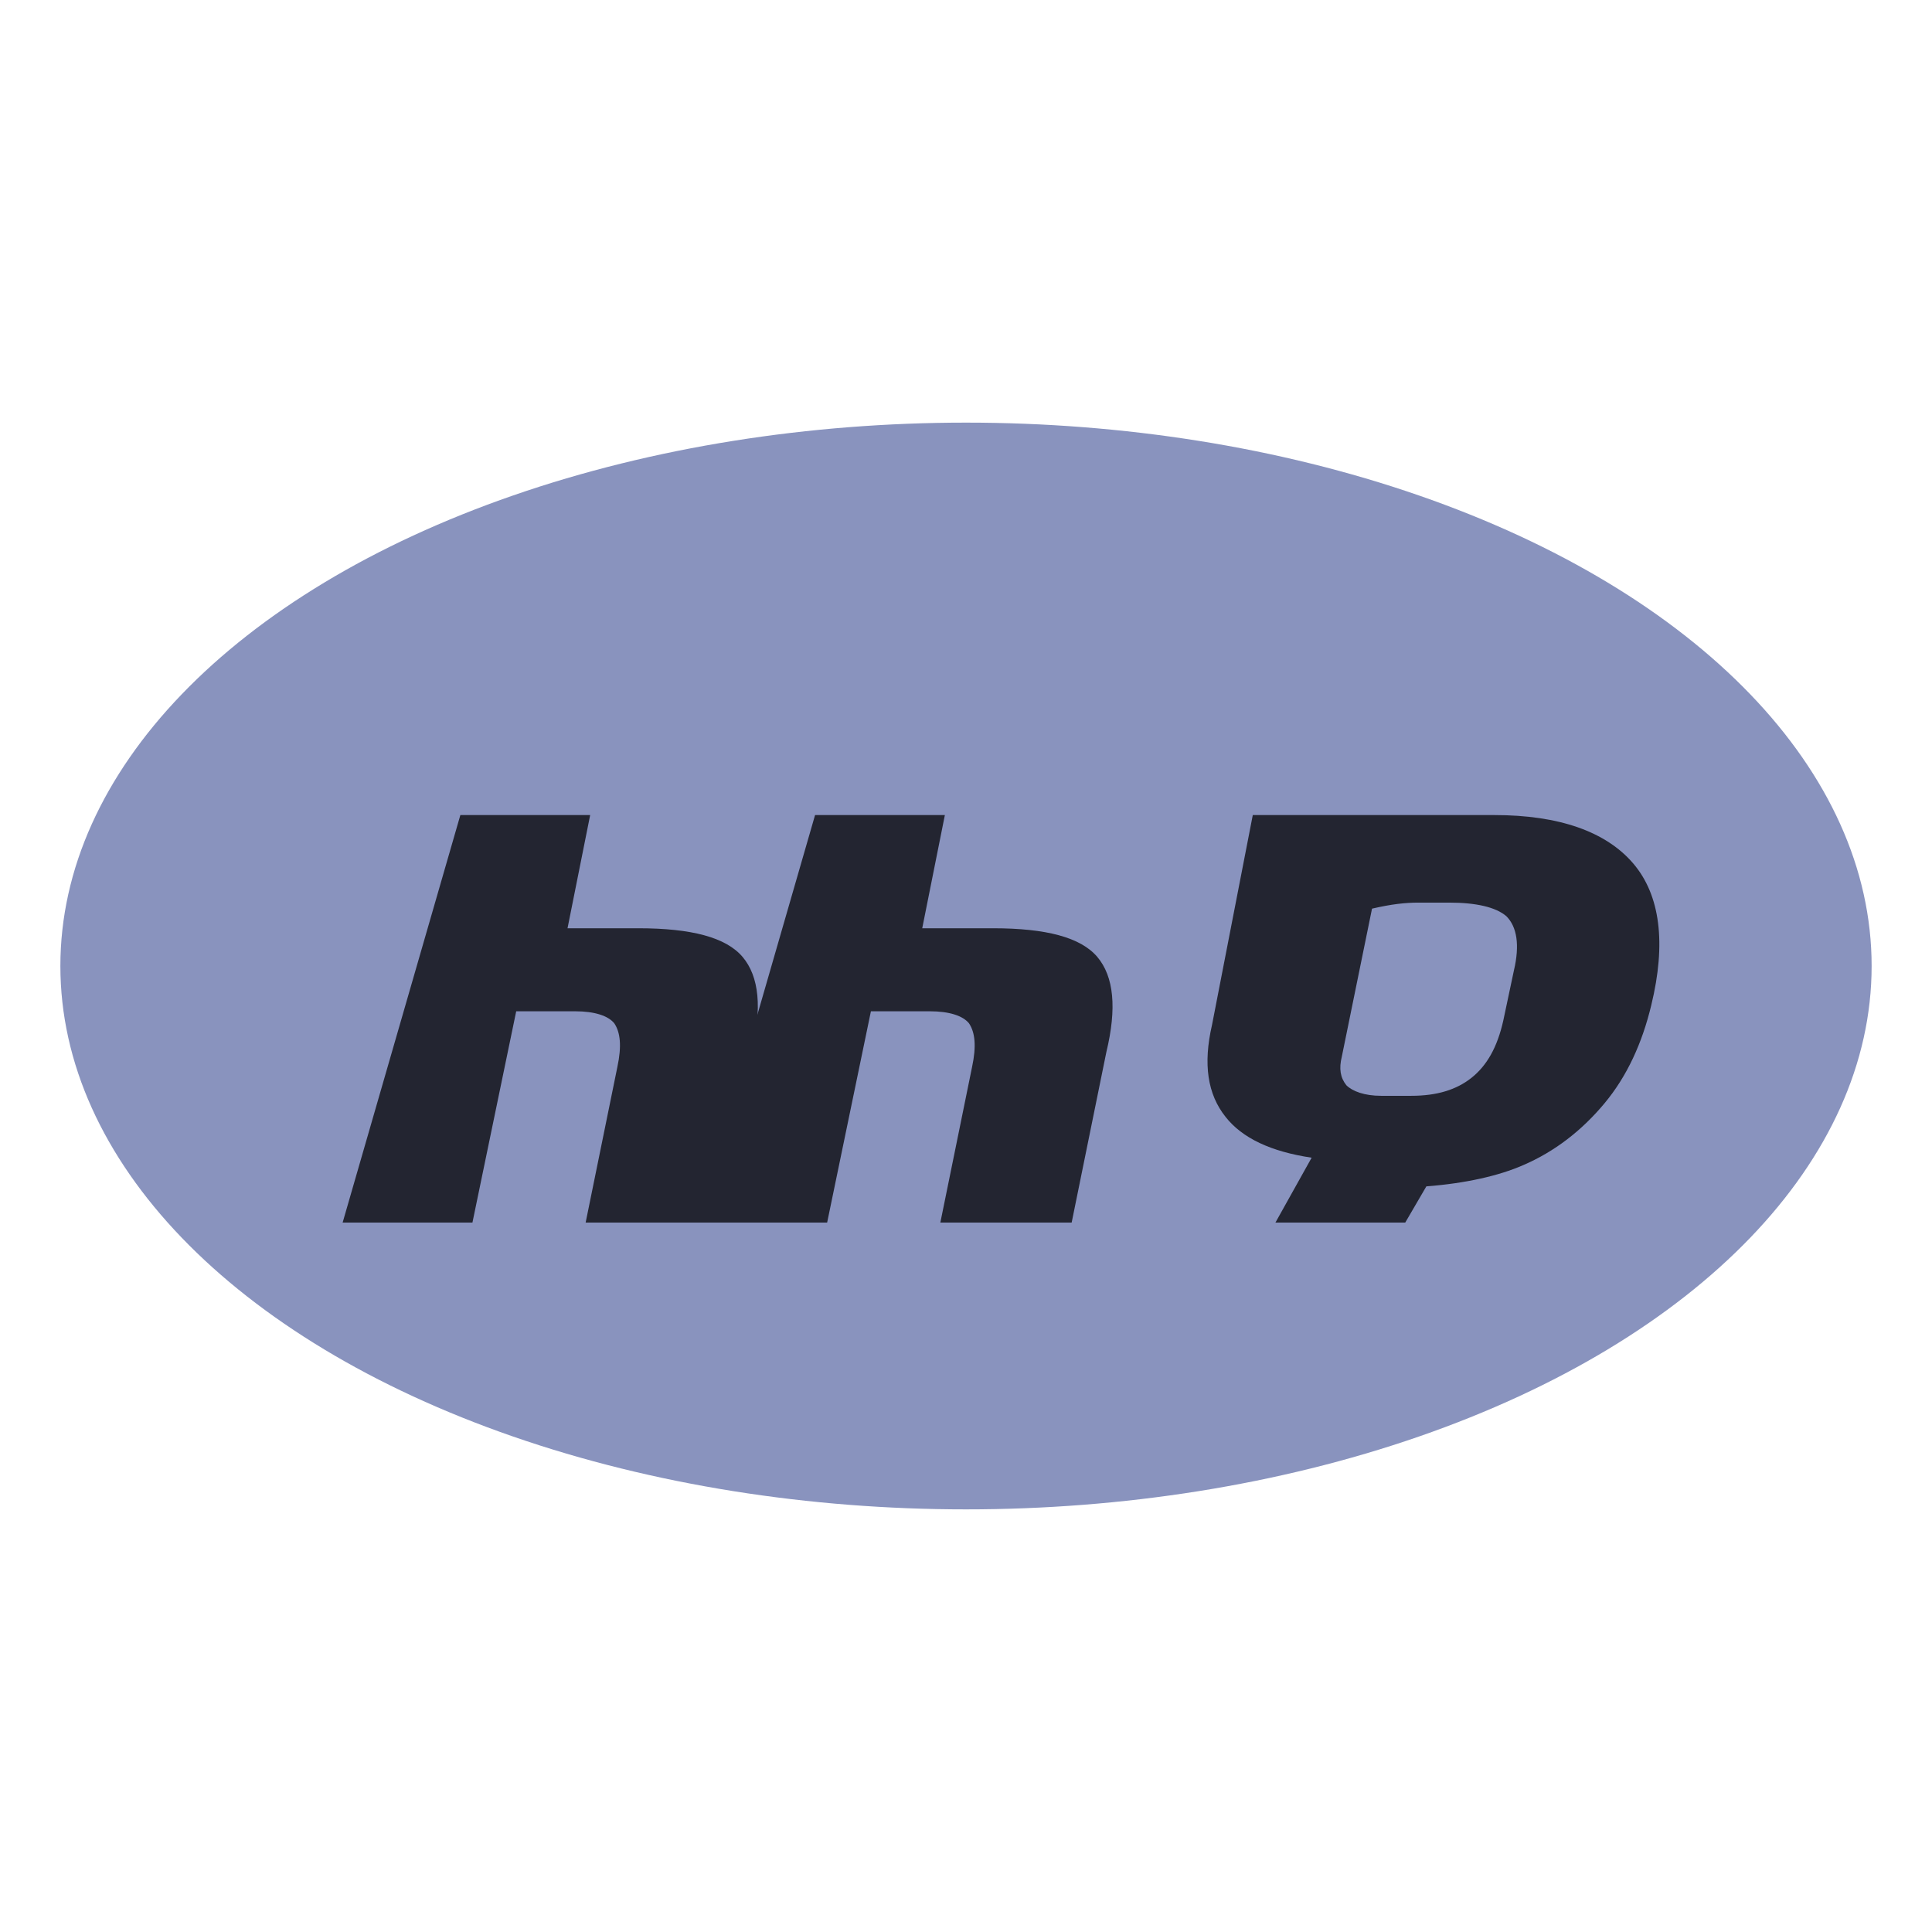
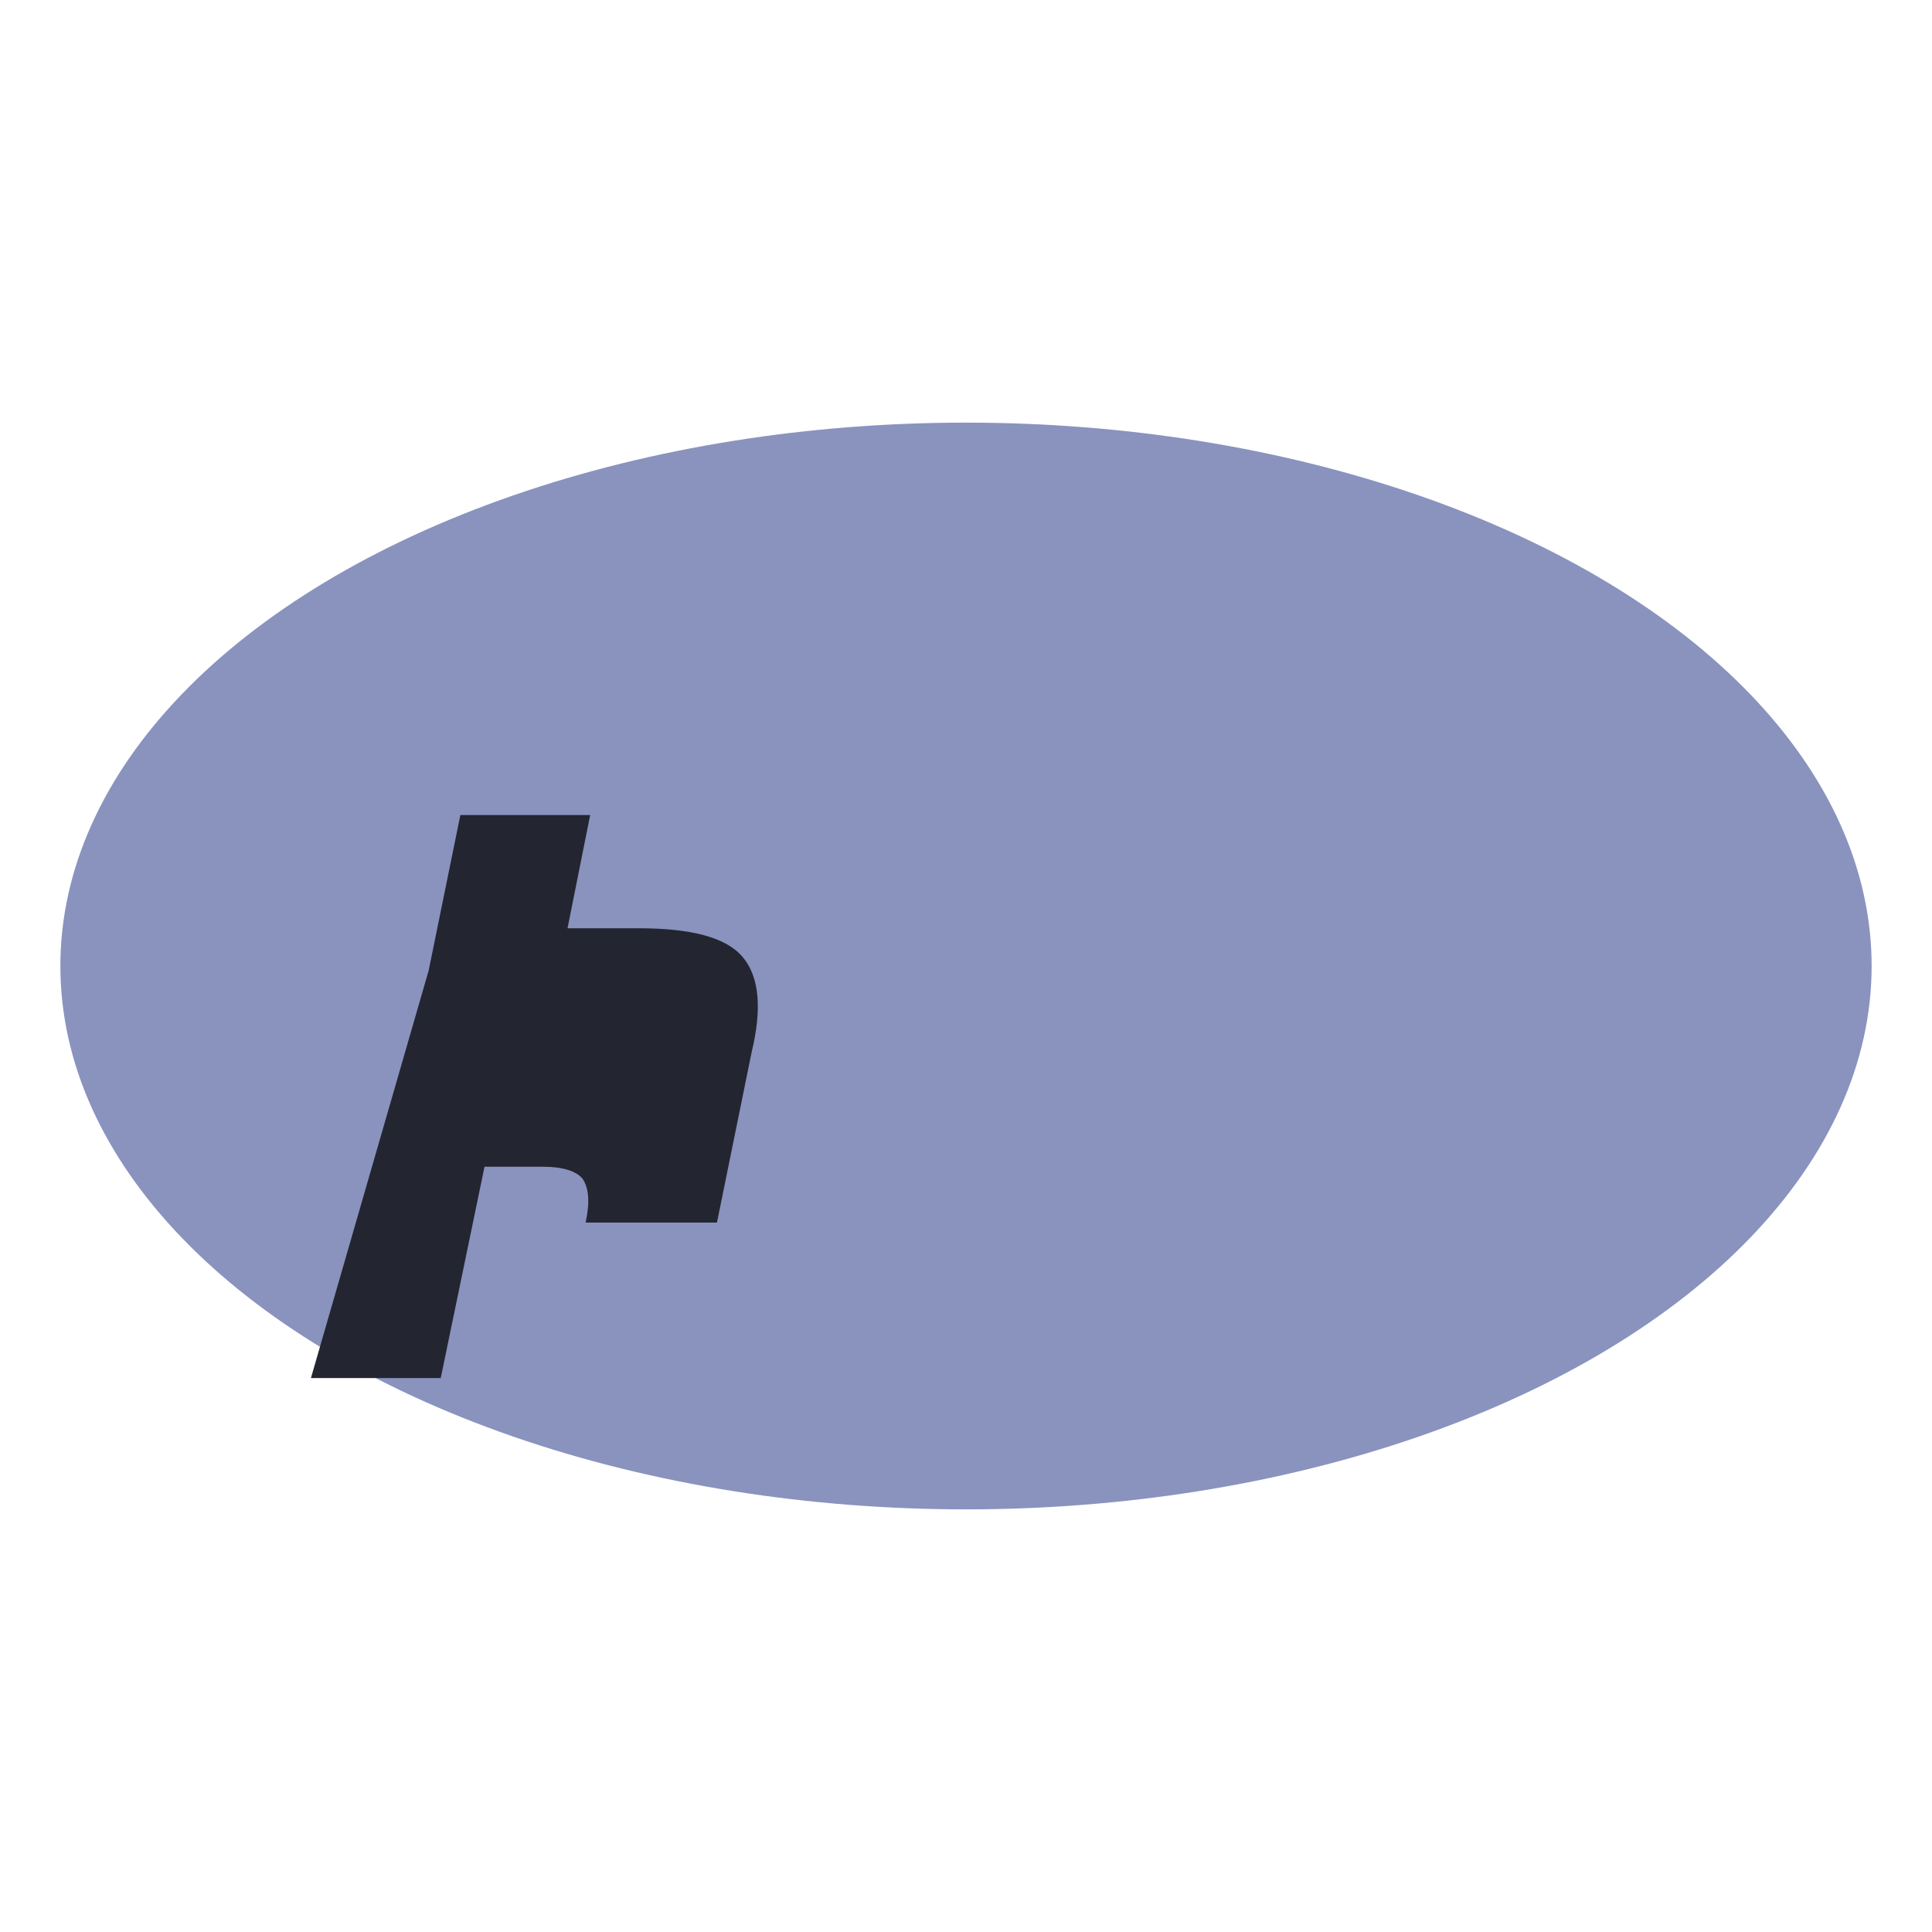
<svg xmlns="http://www.w3.org/2000/svg" viewBox="0 0 128 128">
  <ellipse cx="64" cy="64" rx="60" ry="36" fill="#8993be" />
-   <path fill="#232531" d="M30.5 54h8.6l-1.5 7.5h4.7c3.5 0 5.8.6 6.9 1.9 1.1 1.3 1.3 3.4.6 6.3l-2.3 11.3h-8.7l2.1-10.3c.3-1.4.2-2.3-.2-2.9-.4-.5-1.3-.8-2.6-.8h-3.9l-2.9 14h-8.6l7.8-27z" />
-   <path fill="#232531" d="M54 54h8.6l-1.5 7.5h4.7c3.5 0 5.8.6 6.9 1.9 1.1 1.3 1.3 3.4.6 6.3l-2.3 11.3h-8.7l2.1-10.3c.3-1.4.2-2.3-.2-2.9-.4-.5-1.3-.8-2.6-.8h-3.9l-2.9 14h-8.6l7.8-27z" />
-   <path fill="#232531" d="M82 54h17c4.3 0 7.4 1.1 9.2 3.2s2.2 5.3 1.2 9.4c-.6 2.5-1.6 4.7-3.1 6.5-1.5 1.8-3.3 3.2-5.4 4.1-1.6.7-3.8 1.2-6.4 1.4l-1.4 2.4h-8.6l2.4-4.3c-2.7-.4-4.6-1.3-5.7-2.7-1.2-1.5-1.5-3.5-.9-6.1l2.7-13.9zm8.9 6.2l-2 9.8c-.2.8-.1 1.4.3 1.9.4.4 1.2.7 2.3.7h2c1.7 0 3-.4 4-1.2 1-.8 1.7-2 2.1-3.8l.7-3.3c.4-1.7.2-2.9-.5-3.6-.7-.6-2-.9-3.8-.9h-2c-.9 0-1.8.1-3.1.4z" />
+   <path fill="#232531" d="M30.5 54h8.6l-1.5 7.5h4.7c3.5 0 5.8.6 6.9 1.9 1.1 1.3 1.3 3.4.6 6.3l-2.3 11.3h-8.7c.3-1.4.2-2.3-.2-2.9-.4-.5-1.3-.8-2.6-.8h-3.9l-2.9 14h-8.6l7.8-27z" />
</svg>